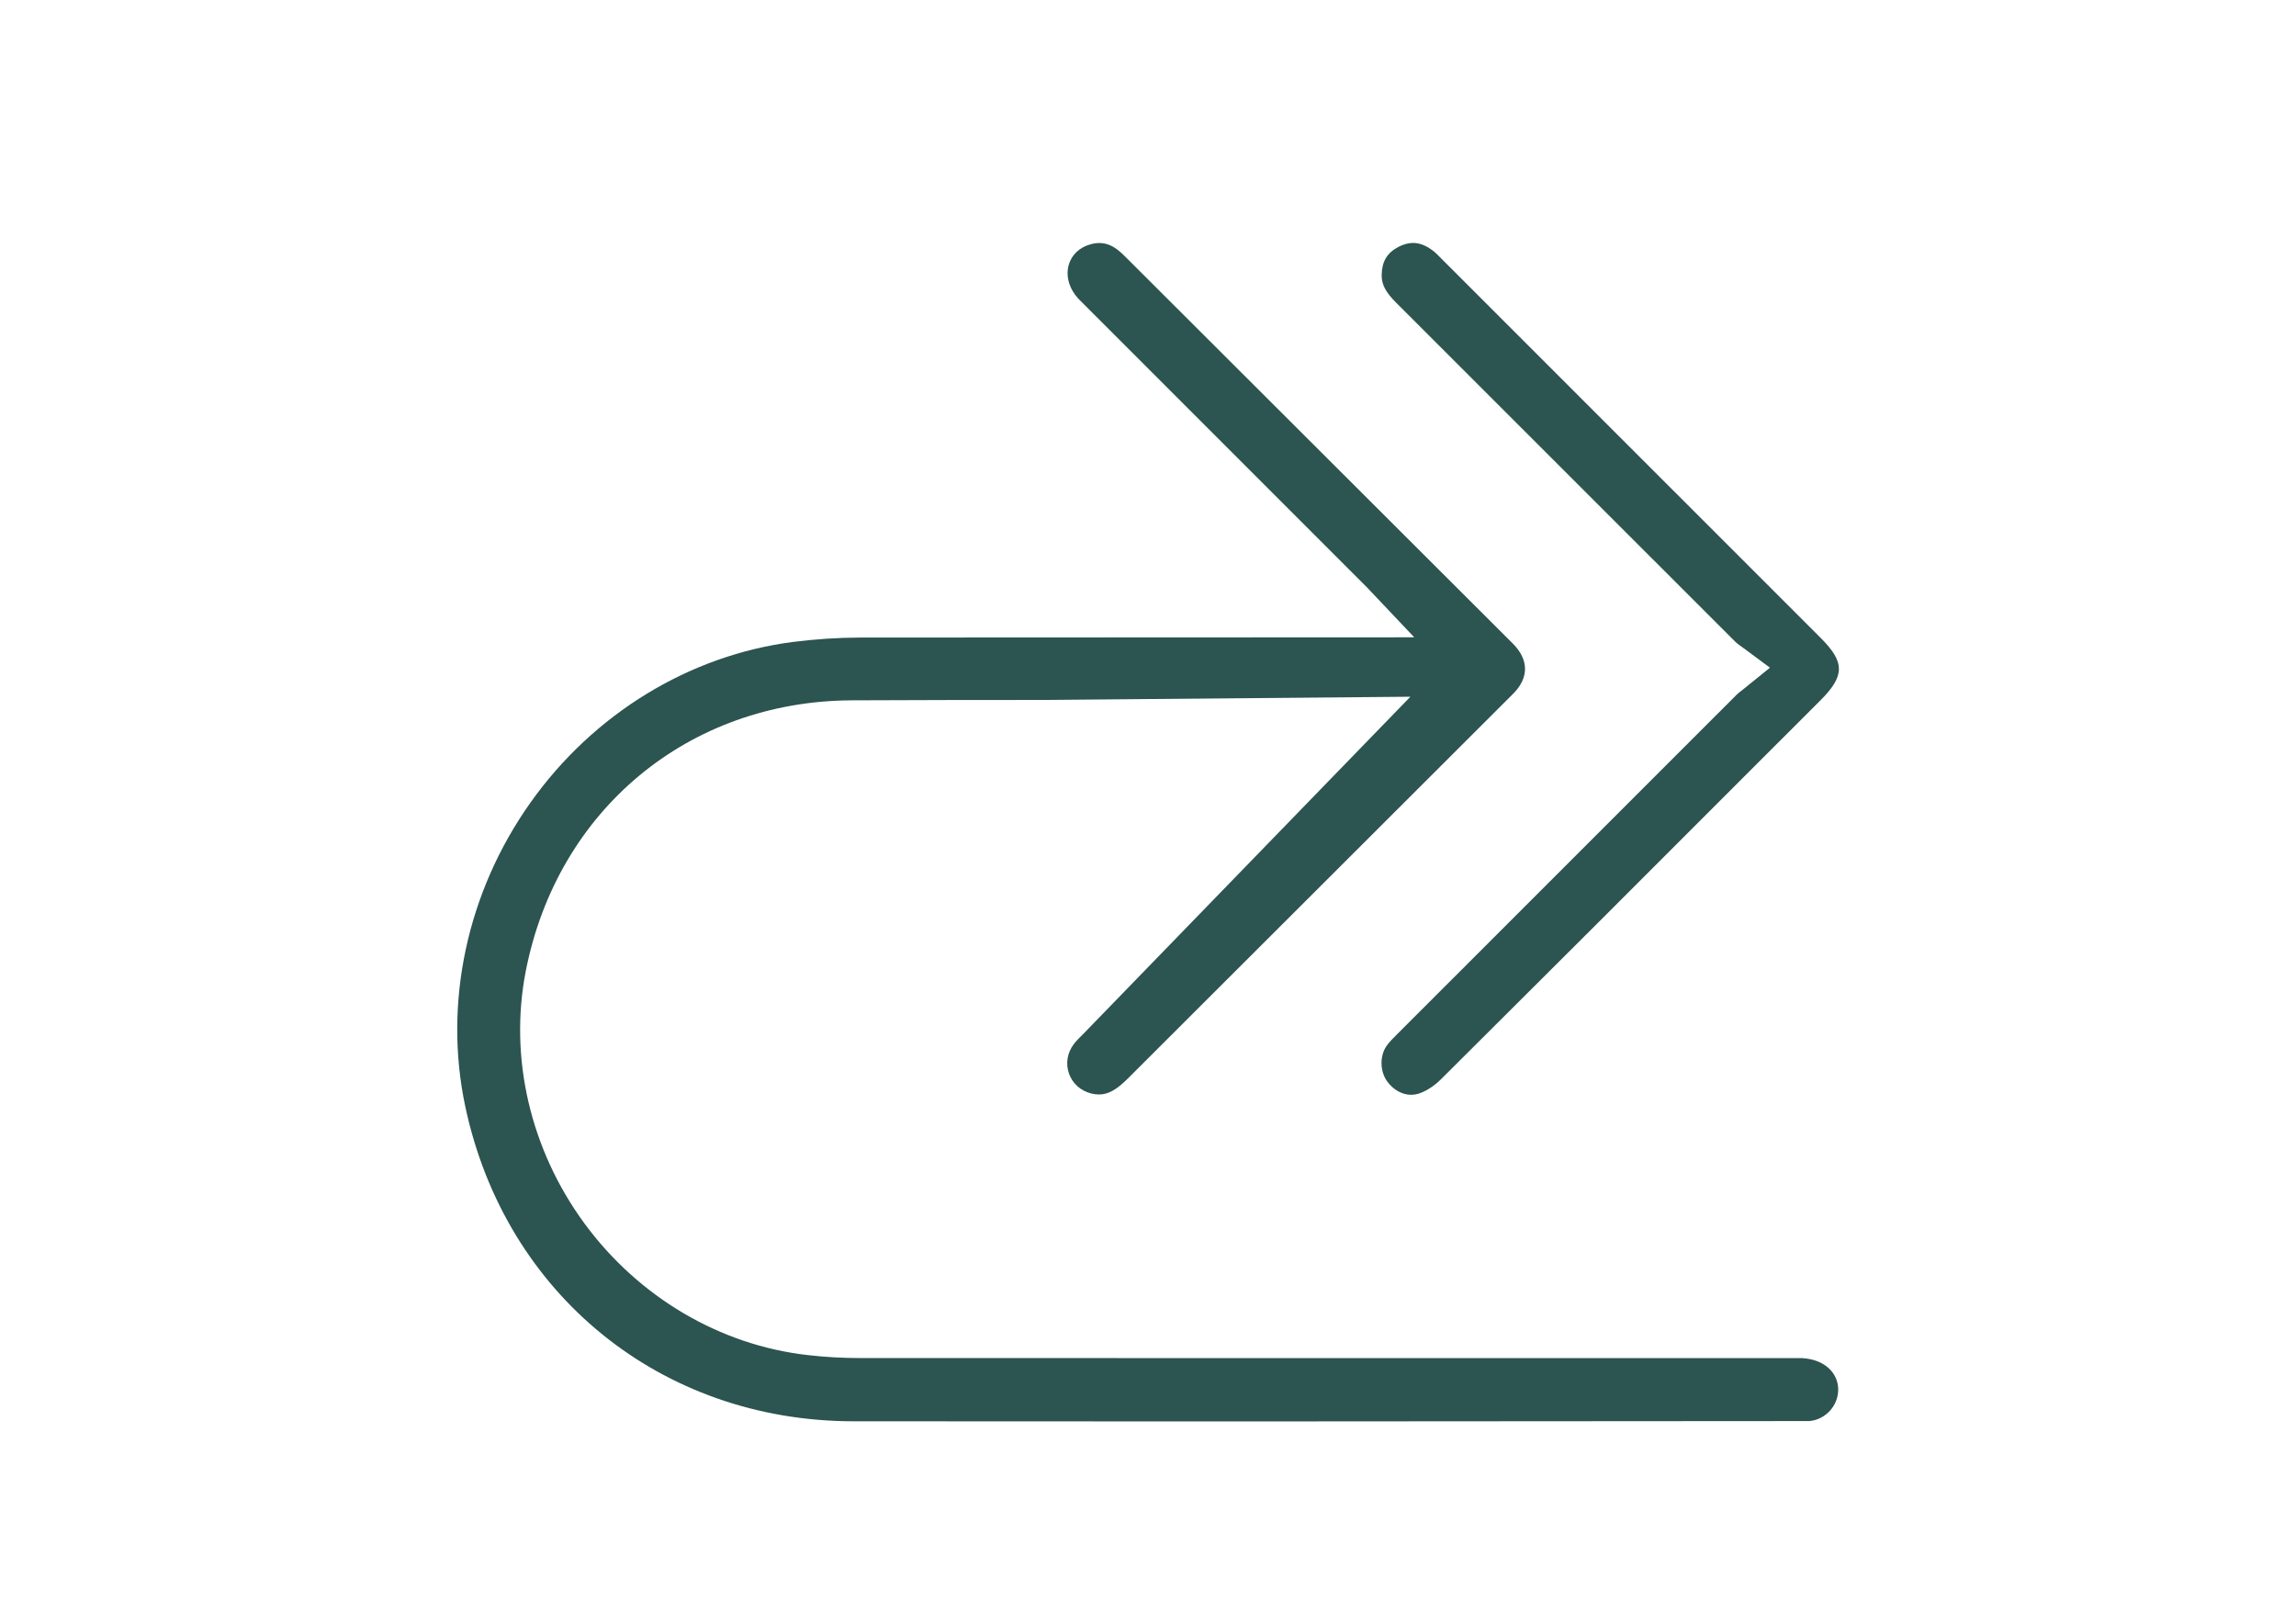
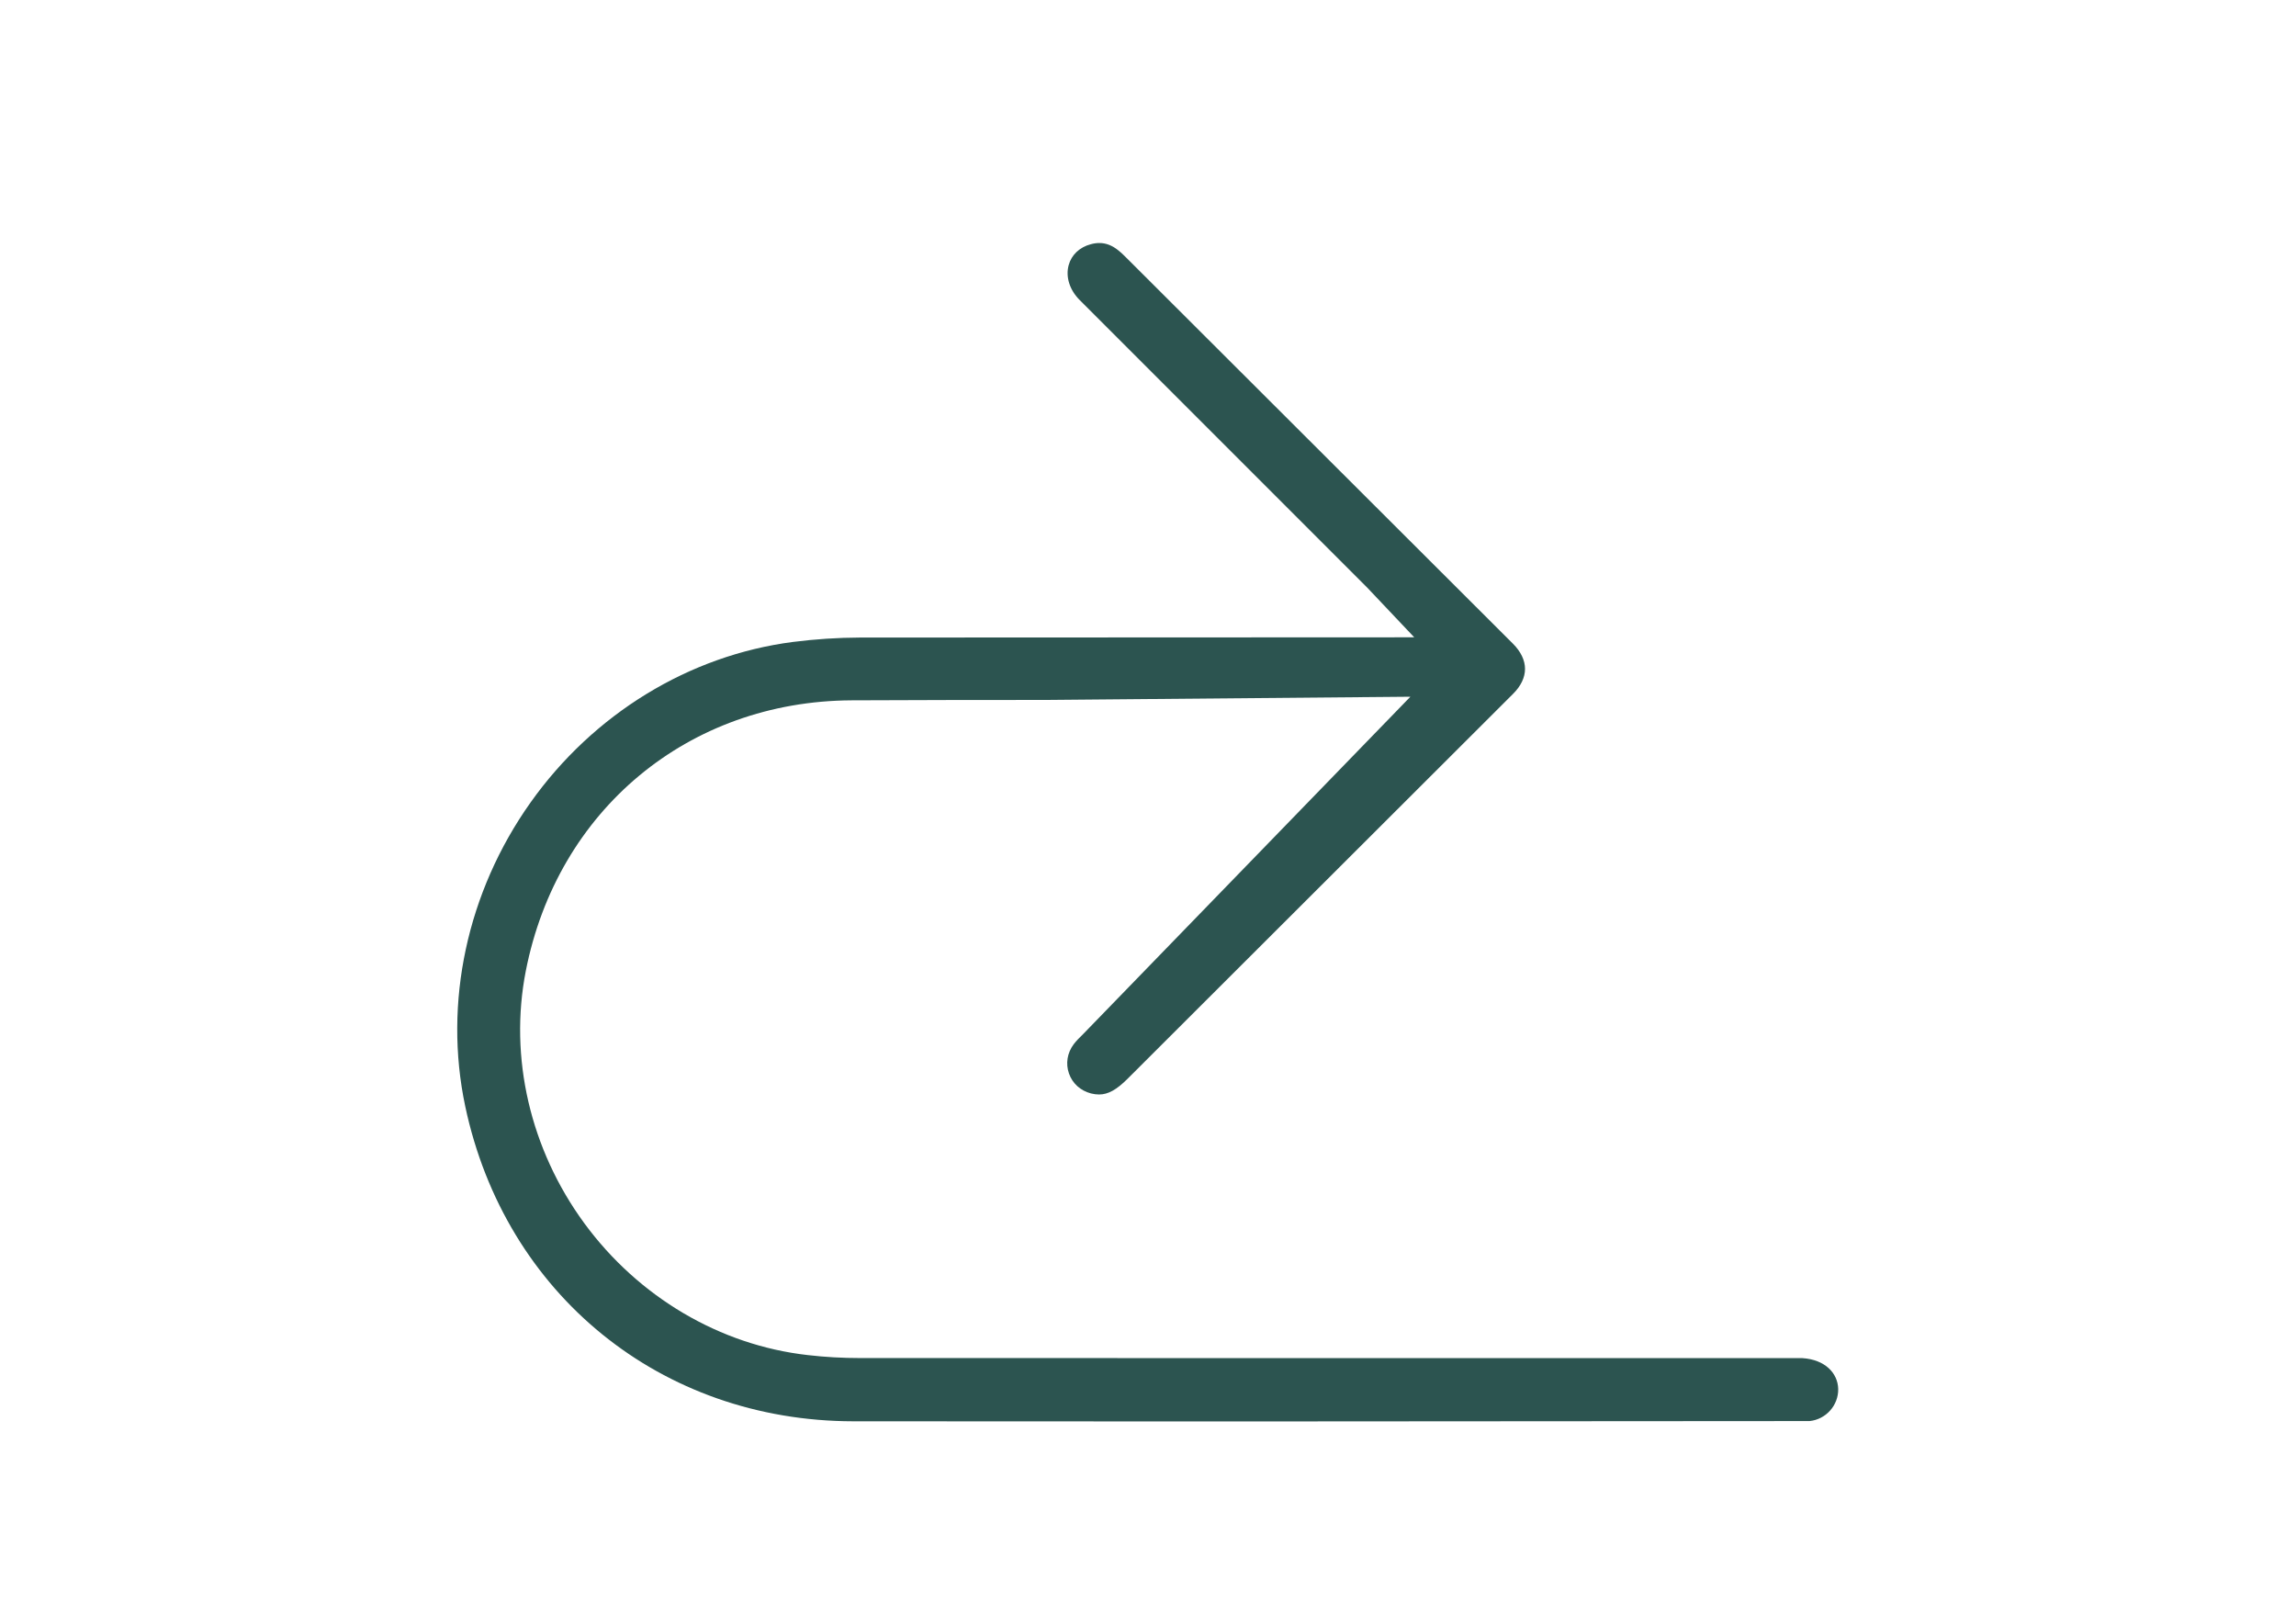
<svg xmlns="http://www.w3.org/2000/svg" id="Layer_1" x="0px" y="0px" viewBox="0 0 292.65 206.94" style="enable-background:new 0 0 292.65 206.94;" xml:space="preserve">
  <style type="text/css">	.st0{fill:#2C5450;}</style>
  <g>
    <path class="st0" d="M108.77,181.13c-24.5-0.03-44.38-16.16-49.47-40.14c-2.8-13.21,0.23-27.31,8.31-38.7  c8.02-11.31,20.22-18.77,33.46-20.48c2.83-0.36,5.7-0.55,8.55-0.56l70.64-0.03l-5.98-6.32L137.6,38.22  c-1.27-1.28-1.79-2.93-1.39-4.42c0.36-1.32,1.39-2.3,2.84-2.68c0.37-0.1,0.73-0.15,1.07-0.15c0.86,0,1.65,0.31,2.44,0.95  c0.44,0.35,0.83,0.76,1.23,1.15l49.06,48.97c0.99,0.99,1.53,2.1,1.53,3.2c0,1.09-0.52,2.18-1.5,3.16l-49.15,49.07  c-1.41,1.41-2.49,2.01-3.64,2.01c-0.32,0-0.66-0.04-1.02-0.13c-1.35-0.35-2.38-1.28-2.82-2.55c-0.44-1.26-0.22-2.62,0.61-3.73  c0.35-0.46,0.78-0.88,1.21-1.3l41.7-42.98l-46.41,0.41c-8.28,0-16.55,0.01-24.83,0.05c-20.8,0.11-37.48,13.97-41.51,34.48  c-2.16,11.02,0.56,22.74,7.45,32.15c6.91,9.42,17.29,15.55,28.48,16.81c2.22,0.26,4.47,0.38,6.71,0.38l120.09,0.01  c2.87,0.19,4.5,1.9,4.55,3.93c0.04,2.08-1.56,3.88-3.65,4.09L157,181.15L108.77,181.13z" />
-     <path class="st0" d="M179.86,139.52c-1.12,0-2.25-0.62-3.03-1.68c-0.94-1.27-0.99-3.26-0.11-4.53c0.38-0.55,0.87-1.02,1.34-1.49  l43.24-43.23c0.24-0.25,0.53-0.46,0.91-0.76l3.39-2.74l-3.44-2.55c-0.38-0.27-0.68-0.47-0.94-0.72l-43.25-43.23  c-1.35-1.34-1.87-2.33-1.86-3.52c0.02-1.72,0.67-2.83,2.12-3.6c0.65-0.34,1.28-0.51,1.88-0.51c0.78,0,1.57,0.29,2.39,0.88  c0.45,0.32,0.82,0.71,1.19,1.09l48.4,48.39c3.08,3.09,3.07,4.8-0.07,7.95l-8.04,8.03c-13.39,13.41-26.8,26.81-40.24,40.17  c-0.83,0.84-1.84,1.52-2.76,1.85C180.61,139.45,180.24,139.52,179.86,139.52z" />
  </g>
</svg>